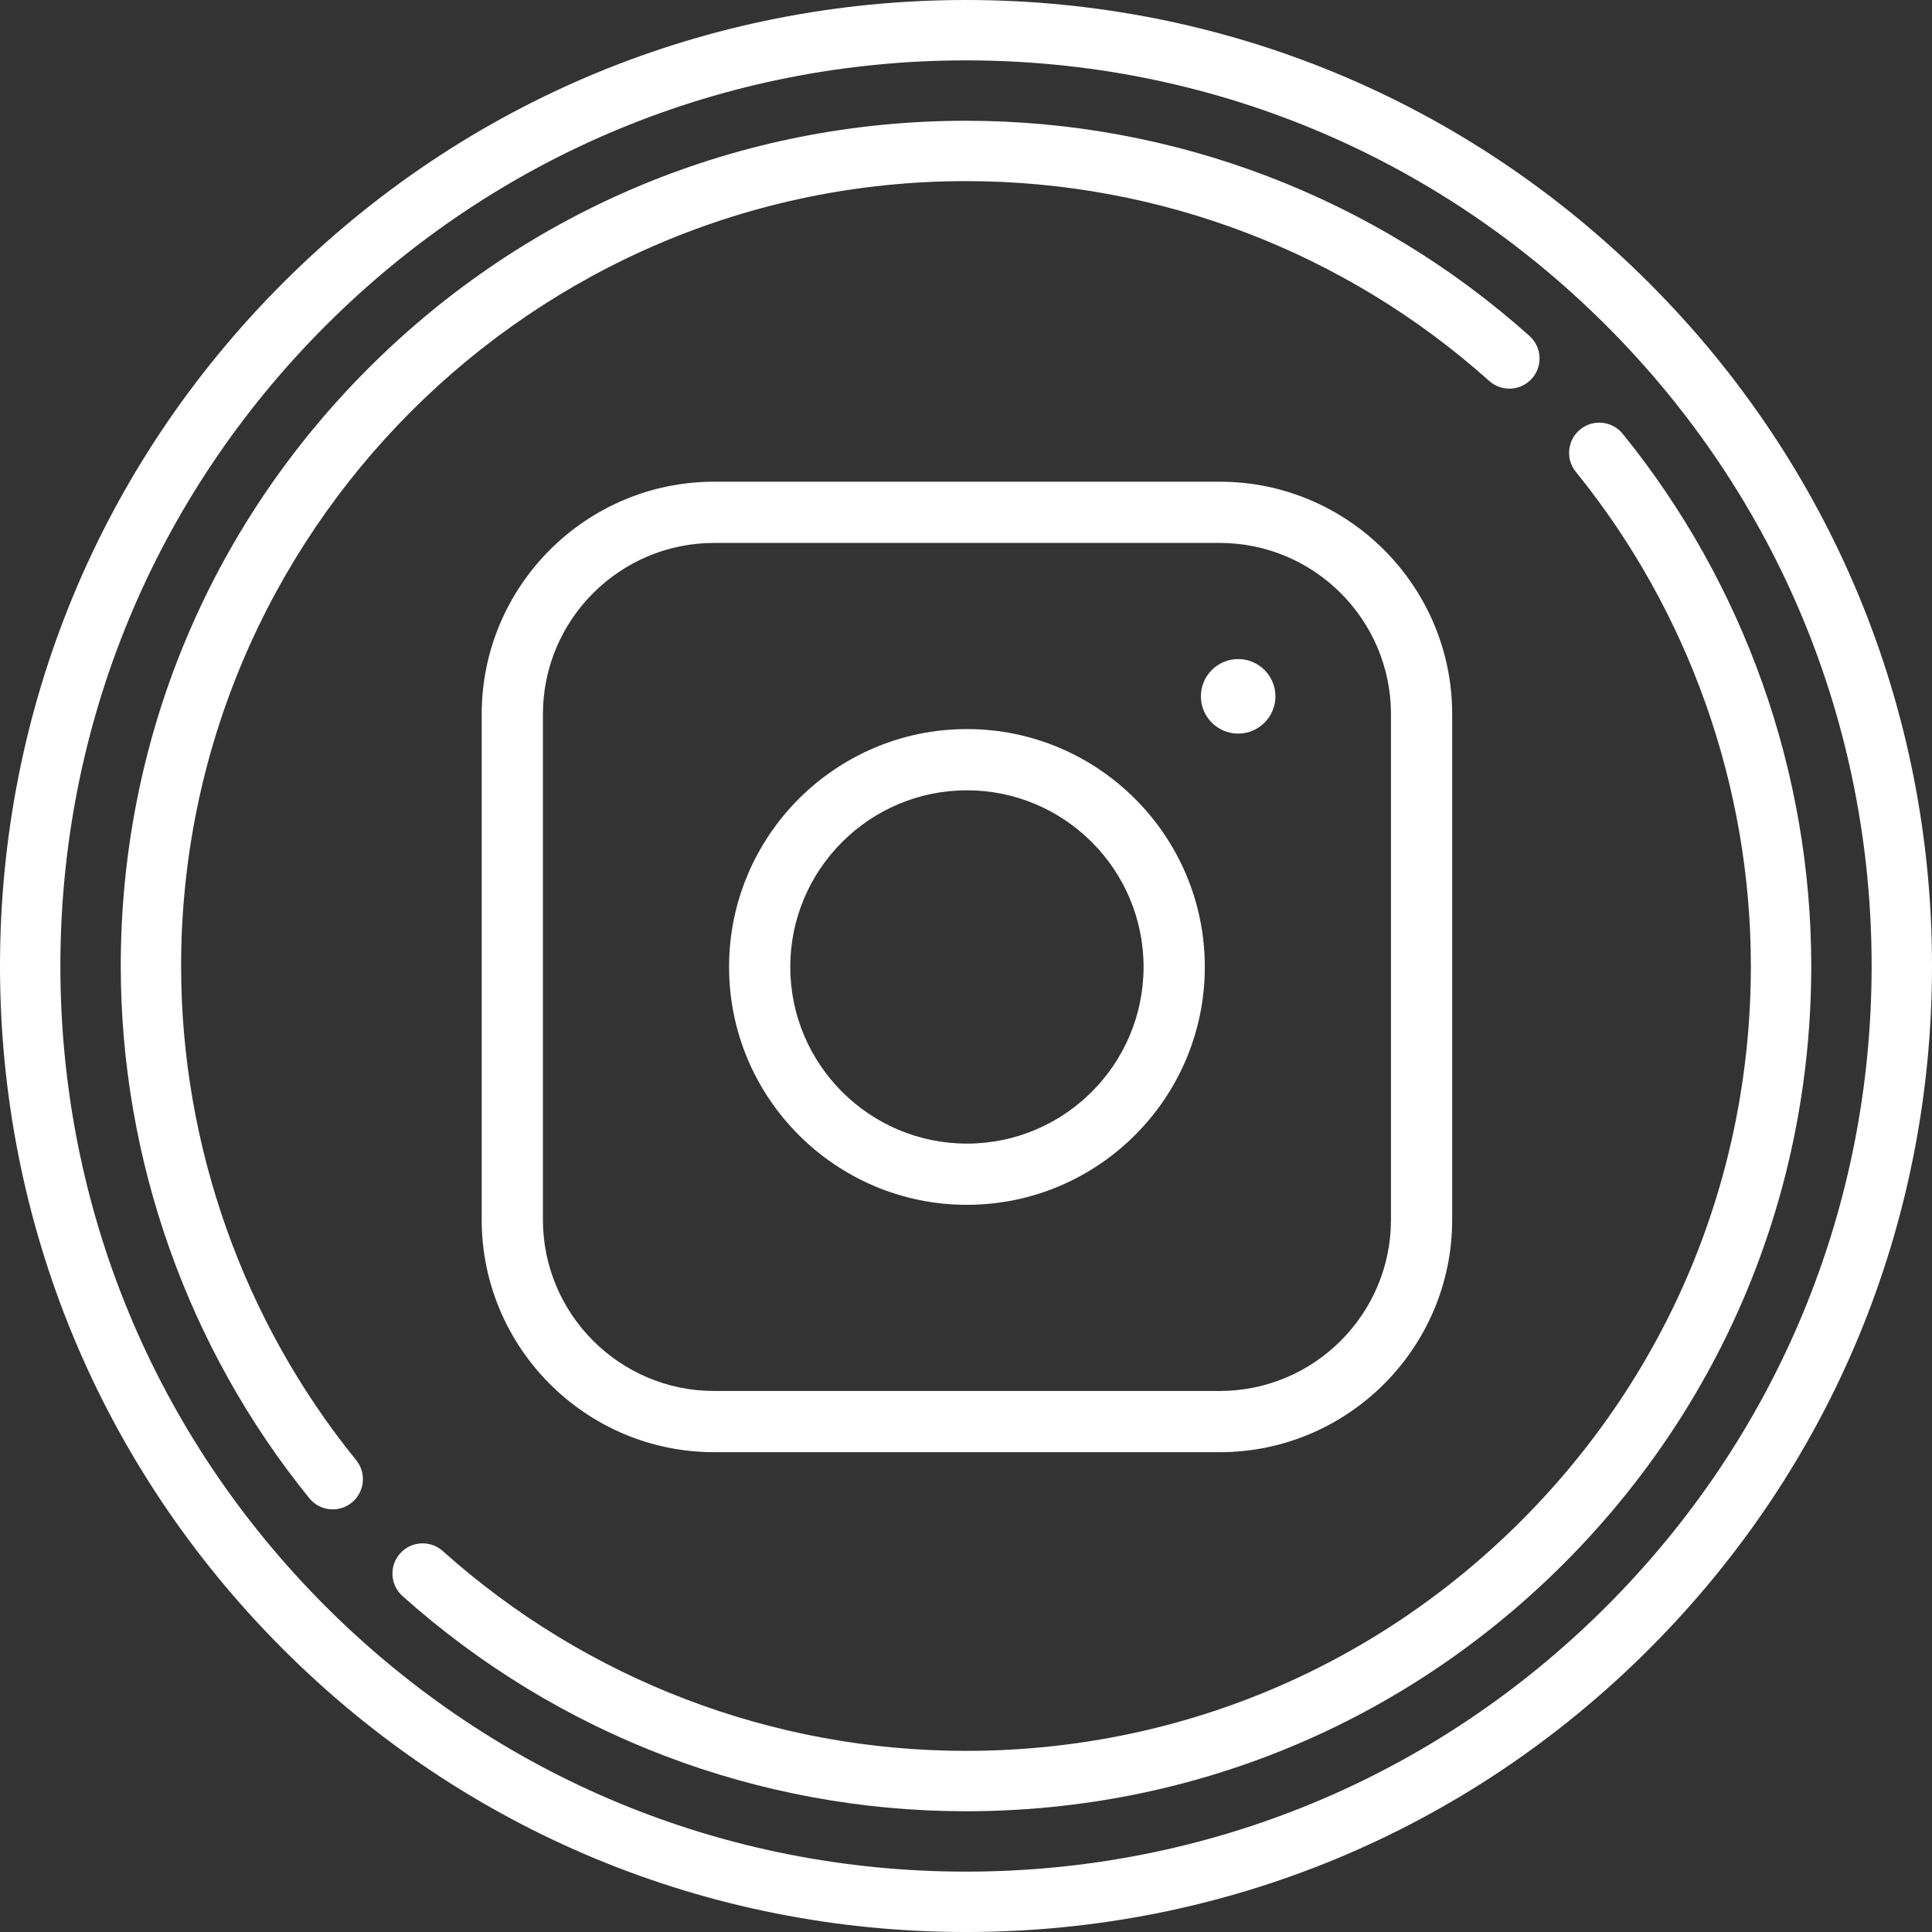
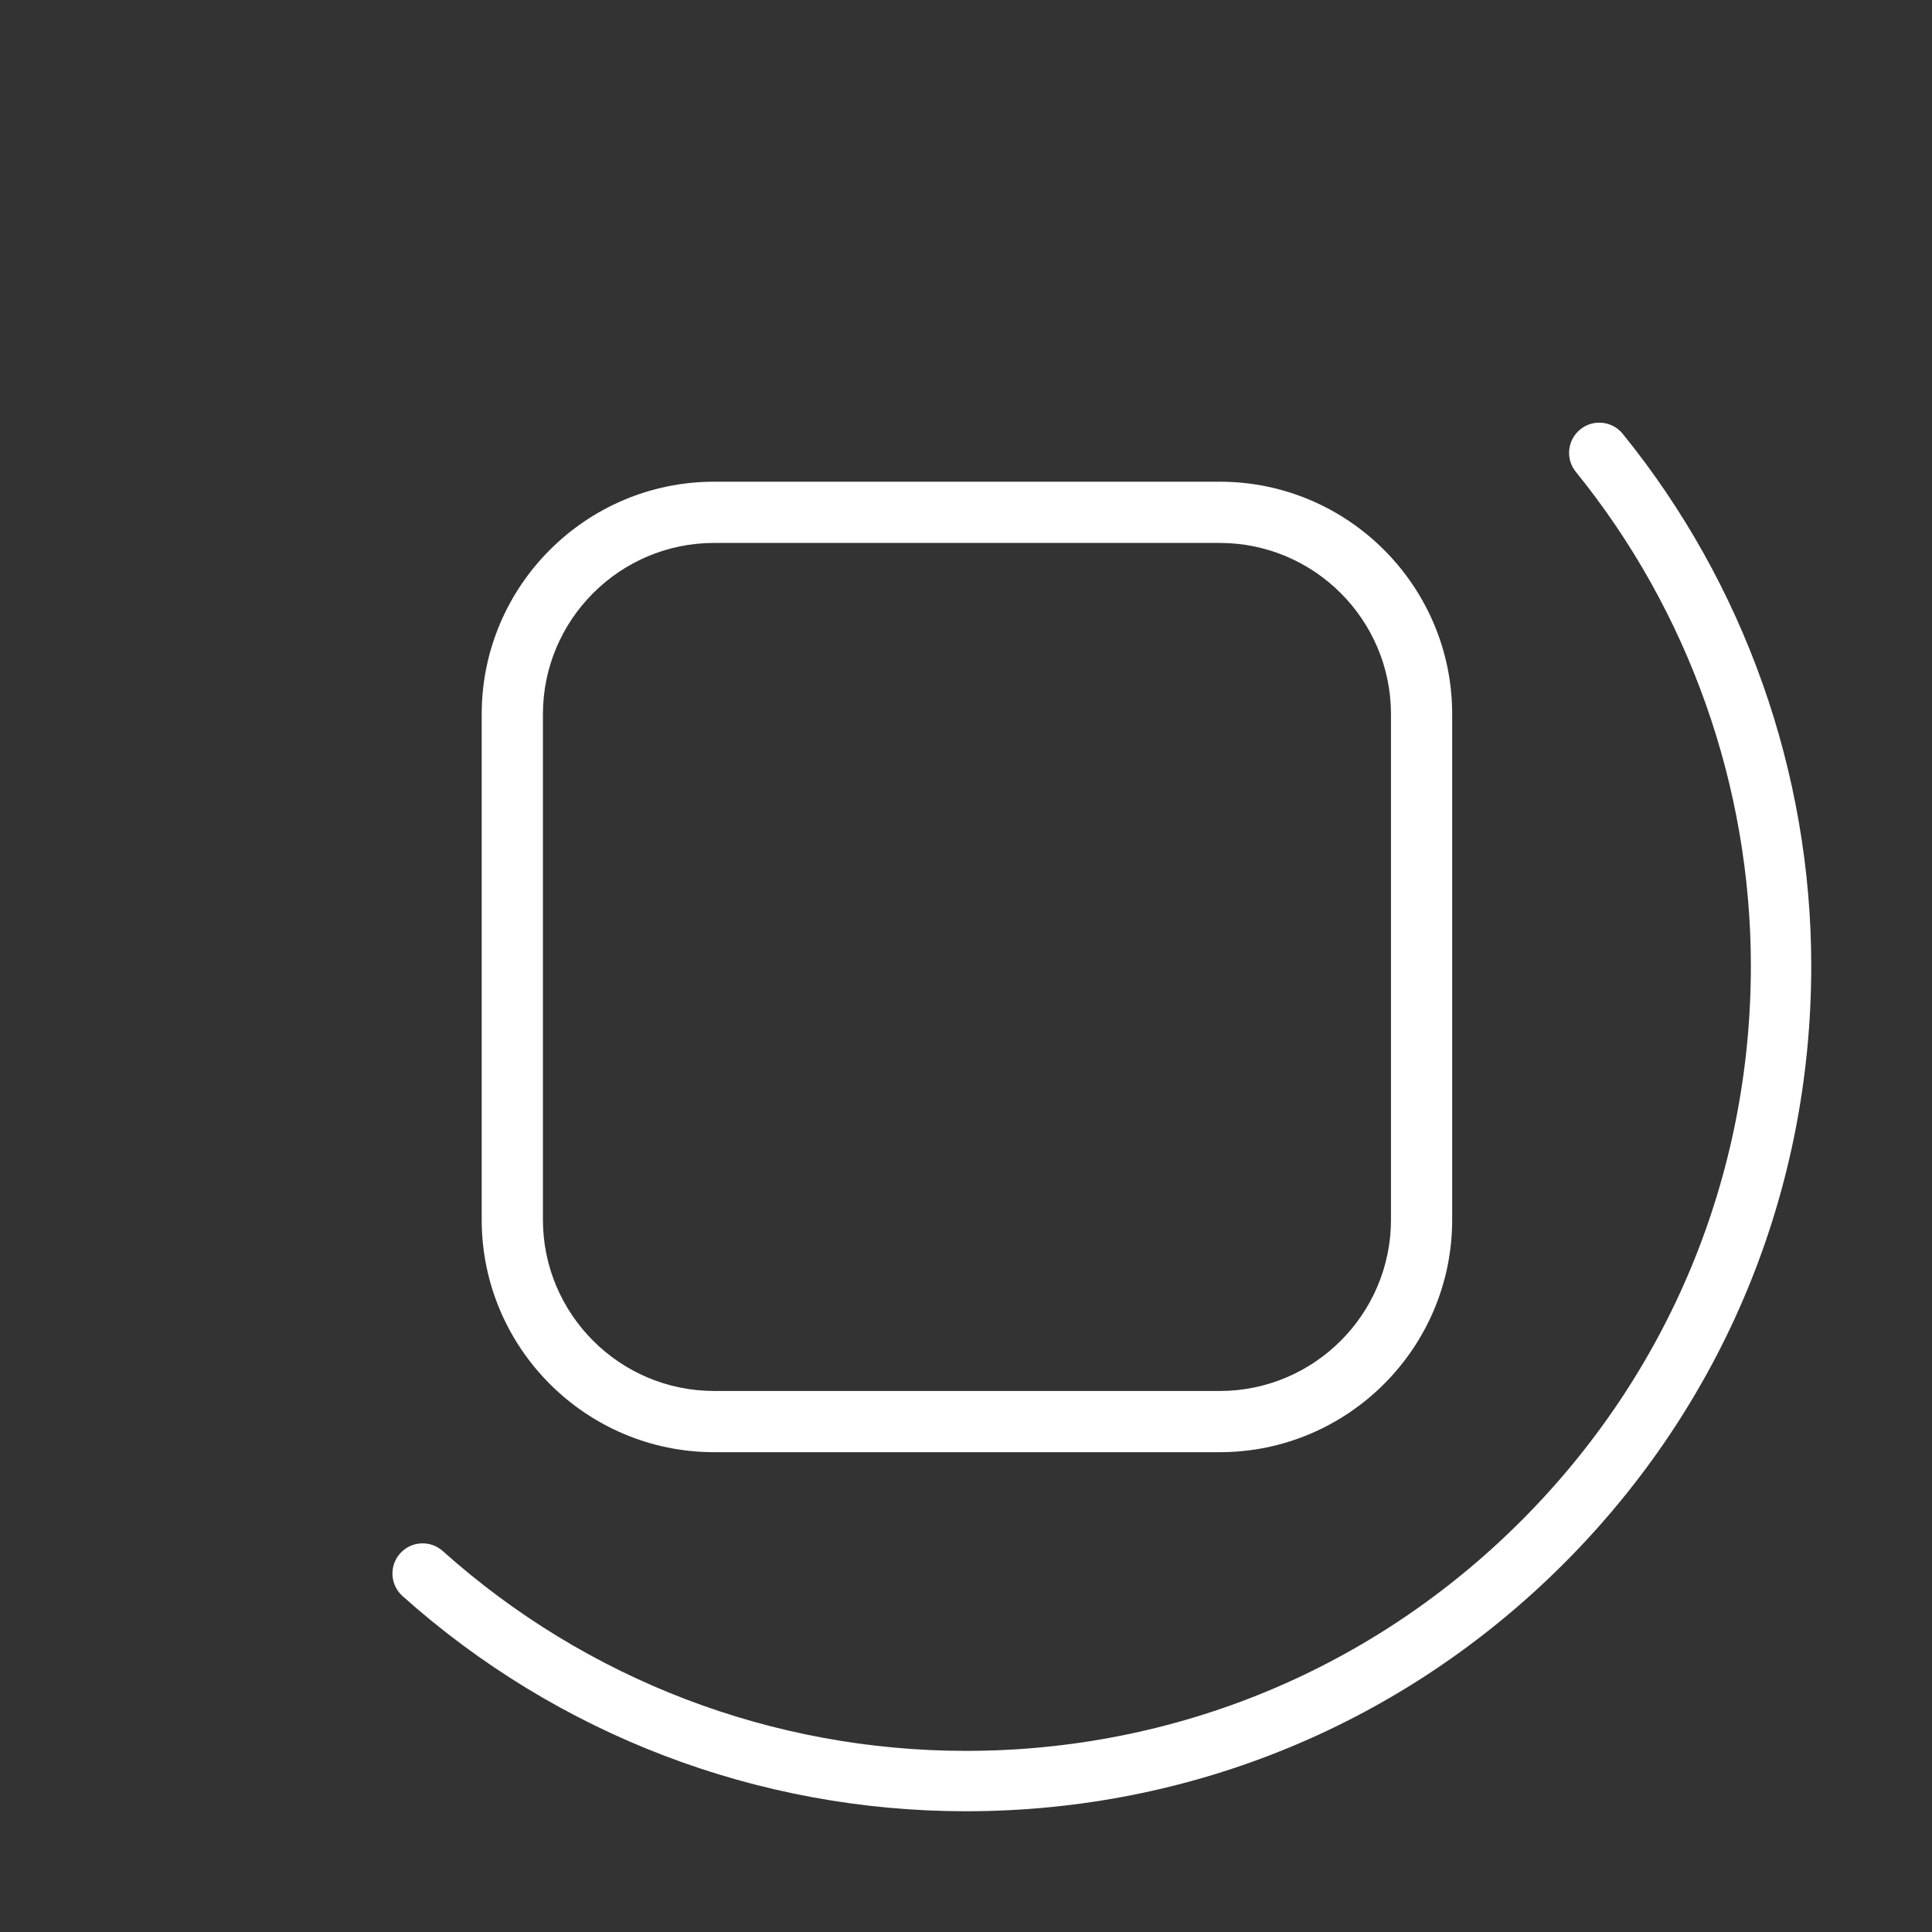
<svg xmlns="http://www.w3.org/2000/svg" fill="white" viewBox="-6 -6 512 512">
  <rect x="-6" y="-6" width="512" height="512" fill="#333333" stroke="none" />
  <g transform="matrix(1, 0, 0, 1, -6, -6)" />
  <g transform="matrix(1, 0, 0, 1, -6, -6)" />
  <g transform="matrix(1, 0, 0, 1, -6, -6)" />
  <g transform="matrix(1, 0, 0, 1, -6, -6)" />
  <g transform="matrix(1, 0, 0, 1, -6, -6)" />
  <g transform="matrix(1, 0, 0, 1, -6, -6)" />
  <g transform="matrix(1, 0, 0, 1, -6, -6)" />
  <g transform="matrix(1, 0, 0, 1, -6, -6)" />
  <g transform="matrix(1, 0, 0, 1, -6, -6)" />
  <g transform="matrix(1, 0, 0, 1, -6, -6)" />
  <g transform="matrix(1, 0, 0, 1, -6, -6)" />
  <g transform="matrix(1, 0, 0, 1, -6, -6)" />
  <g transform="matrix(1, 0, 0, 1, -6, -6)" />
  <g transform="matrix(1, 0, 0, 1, -6, -6)" />
  <g transform="matrix(1, 0, 0, 1, -6, -6)" />
  <g transform="matrix(1.25, 0, 0, 1.25, -6, -6)">
    <g>
-       <path d="M349.617,59.988C310.938,21.305,259.504,0,204.801,0S98.672,21.305,59.988,59.988C21.305,98.672,0,150.098,0,204.801 c0,54.711,21.305,106.14,59.988,144.82c38.68,38.68,90.11,59.981,144.813,59.981c54.707,0,106.137-21.301,144.816-59.981 c38.68-38.68,59.985-90.109,59.985-144.82C409.602,150.098,388.297,98.668,349.617,59.988L349.617,59.988z M340.566,340.57 c-36.261,36.262-84.476,56.231-135.765,56.231c-51.285,0-99.5-19.969-135.762-56.231c-36.266-36.261-56.238-84.48-56.238-135.769 c0-51.281,19.972-99.496,56.238-135.762s84.481-56.238,135.762-56.238c51.285,0,99.5,19.972,135.765,56.238 c36.262,36.262,56.235,84.477,56.235,135.762C396.801,256.094,376.828,304.309,340.566,340.57L340.566,340.57z M340.566,340.57" />
      <path d="M344.031,91.977c-2.226-2.747-6.258-3.168-9.004-0.938c-2.746,2.227-3.164,6.258-0.937,9 c23.93,29.496,37.109,66.699,37.109,104.762c0,44.453-17.308,86.242-48.734,117.668c-31.426,31.426-73.215,48.73-117.664,48.73 c-41.008,0-80.406-15.043-110.93-42.363c-2.637-2.359-6.68-2.133-9.039,0.5c-2.355,2.633-2.133,6.68,0.5,9.035 C118.211,367.797,160.637,384,204.801,384c47.867,0,92.871-18.637,126.715-52.48C365.359,297.676,384,252.672,384,204.801 C384,163.812,369.805,123.746,344.031,91.977L344.031,91.977z M344.031,91.977" />
-       <path d="M38.398,204.801c0-91.754,74.649-166.403,166.403-166.403c41.008,0,80.402,15.047,110.929,42.368 c2.633,2.359,6.68,2.132,9.036-0.5c2.359-2.633,2.132-6.68-0.5-9.036c-32.875-29.425-75.305-45.628-119.465-45.628 c-47.863,0-92.863,18.64-126.711,52.488c-33.848,33.847-52.488,78.847-52.488,126.711c0,40.992,14.195,81.062,39.968,112.828 c1.266,1.562,3.11,2.371,4.973,2.371c1.418,0,2.844-0.469,4.031-1.434c2.742-2.226,3.164-6.257,0.938-9 C51.578,280.07,38.398,242.863,38.398,204.801L38.398,204.801z M38.398,204.801" />
    </g>
    <g>
      <path d="M258.59,102.125h-107.18c-27.176,0-49.285,22.11-49.285,49.286v107.179c0,27.177,22.109,49.286,49.285,49.286h107.18 c27.176,0,49.284-22.109,49.284-49.286V151.411C307.874,124.235,285.766,102.125,258.59,102.125z M294.898,258.589 c0,20.02-16.288,36.309-36.308,36.309h-107.18c-20.019,0-36.305-16.289-36.305-36.309V151.411 c0-20.019,16.287-36.305,36.305-36.305h107.18c20.02,0,36.308,16.287,36.308,36.305V258.589z" />
-       <path d="M262.503,139.728c-4.358,0-7.904,3.545-7.904,7.901c0,4.356,3.546,7.9,7.904,7.9c4.356,0,7.9-3.544,7.9-7.9 C270.403,143.273,266.859,139.728,262.503,139.728z" />
-       <path d="M204.998,154.57c-27.806,0-50.428,22.622-50.428,50.428c0,27.808,22.622,50.432,50.428,50.432 c27.808,0,50.432-22.624,50.432-50.432C255.43,177.192,232.806,154.57,204.998,154.57z M204.998,242.454 c-20.652,0-37.453-16.803-37.453-37.456c0-20.648,16.801-37.446,37.453-37.446c20.65,0,37.449,16.798,37.449,37.446 C242.448,225.651,225.648,242.454,204.998,242.454z" />
    </g>
  </g>
  <g transform="matrix(1, 0, 0, 1, 23.196, 17.758)" />
  <g transform="matrix(1, 0, 0, 1, 23.196, 17.758)" />
  <g transform="matrix(1, 0, 0, 1, 23.196, 17.758)" />
  <g transform="matrix(1, 0, 0, 1, 23.196, 17.758)" />
  <g transform="matrix(1, 0, 0, 1, 23.196, 17.758)" />
  <g transform="matrix(1, 0, 0, 1, 23.196, 17.758)" />
  <g transform="matrix(1, 0, 0, 1, 23.196, 17.758)" />
  <g transform="matrix(1, 0, 0, 1, 23.196, 17.758)" />
  <g transform="matrix(1, 0, 0, 1, 23.196, 17.758)" />
  <g transform="matrix(1, 0, 0, 1, 23.196, 17.758)" />
  <g transform="matrix(1, 0, 0, 1, 23.196, 17.758)" />
  <g transform="matrix(1, 0, 0, 1, 23.196, 17.758)" />
  <g transform="matrix(1, 0, 0, 1, 23.196, 17.758)" />
  <g transform="matrix(1, 0, 0, 1, 23.196, 17.758)" />
  <g transform="matrix(1, 0, 0, 1, 23.196, 17.758)" />
</svg>